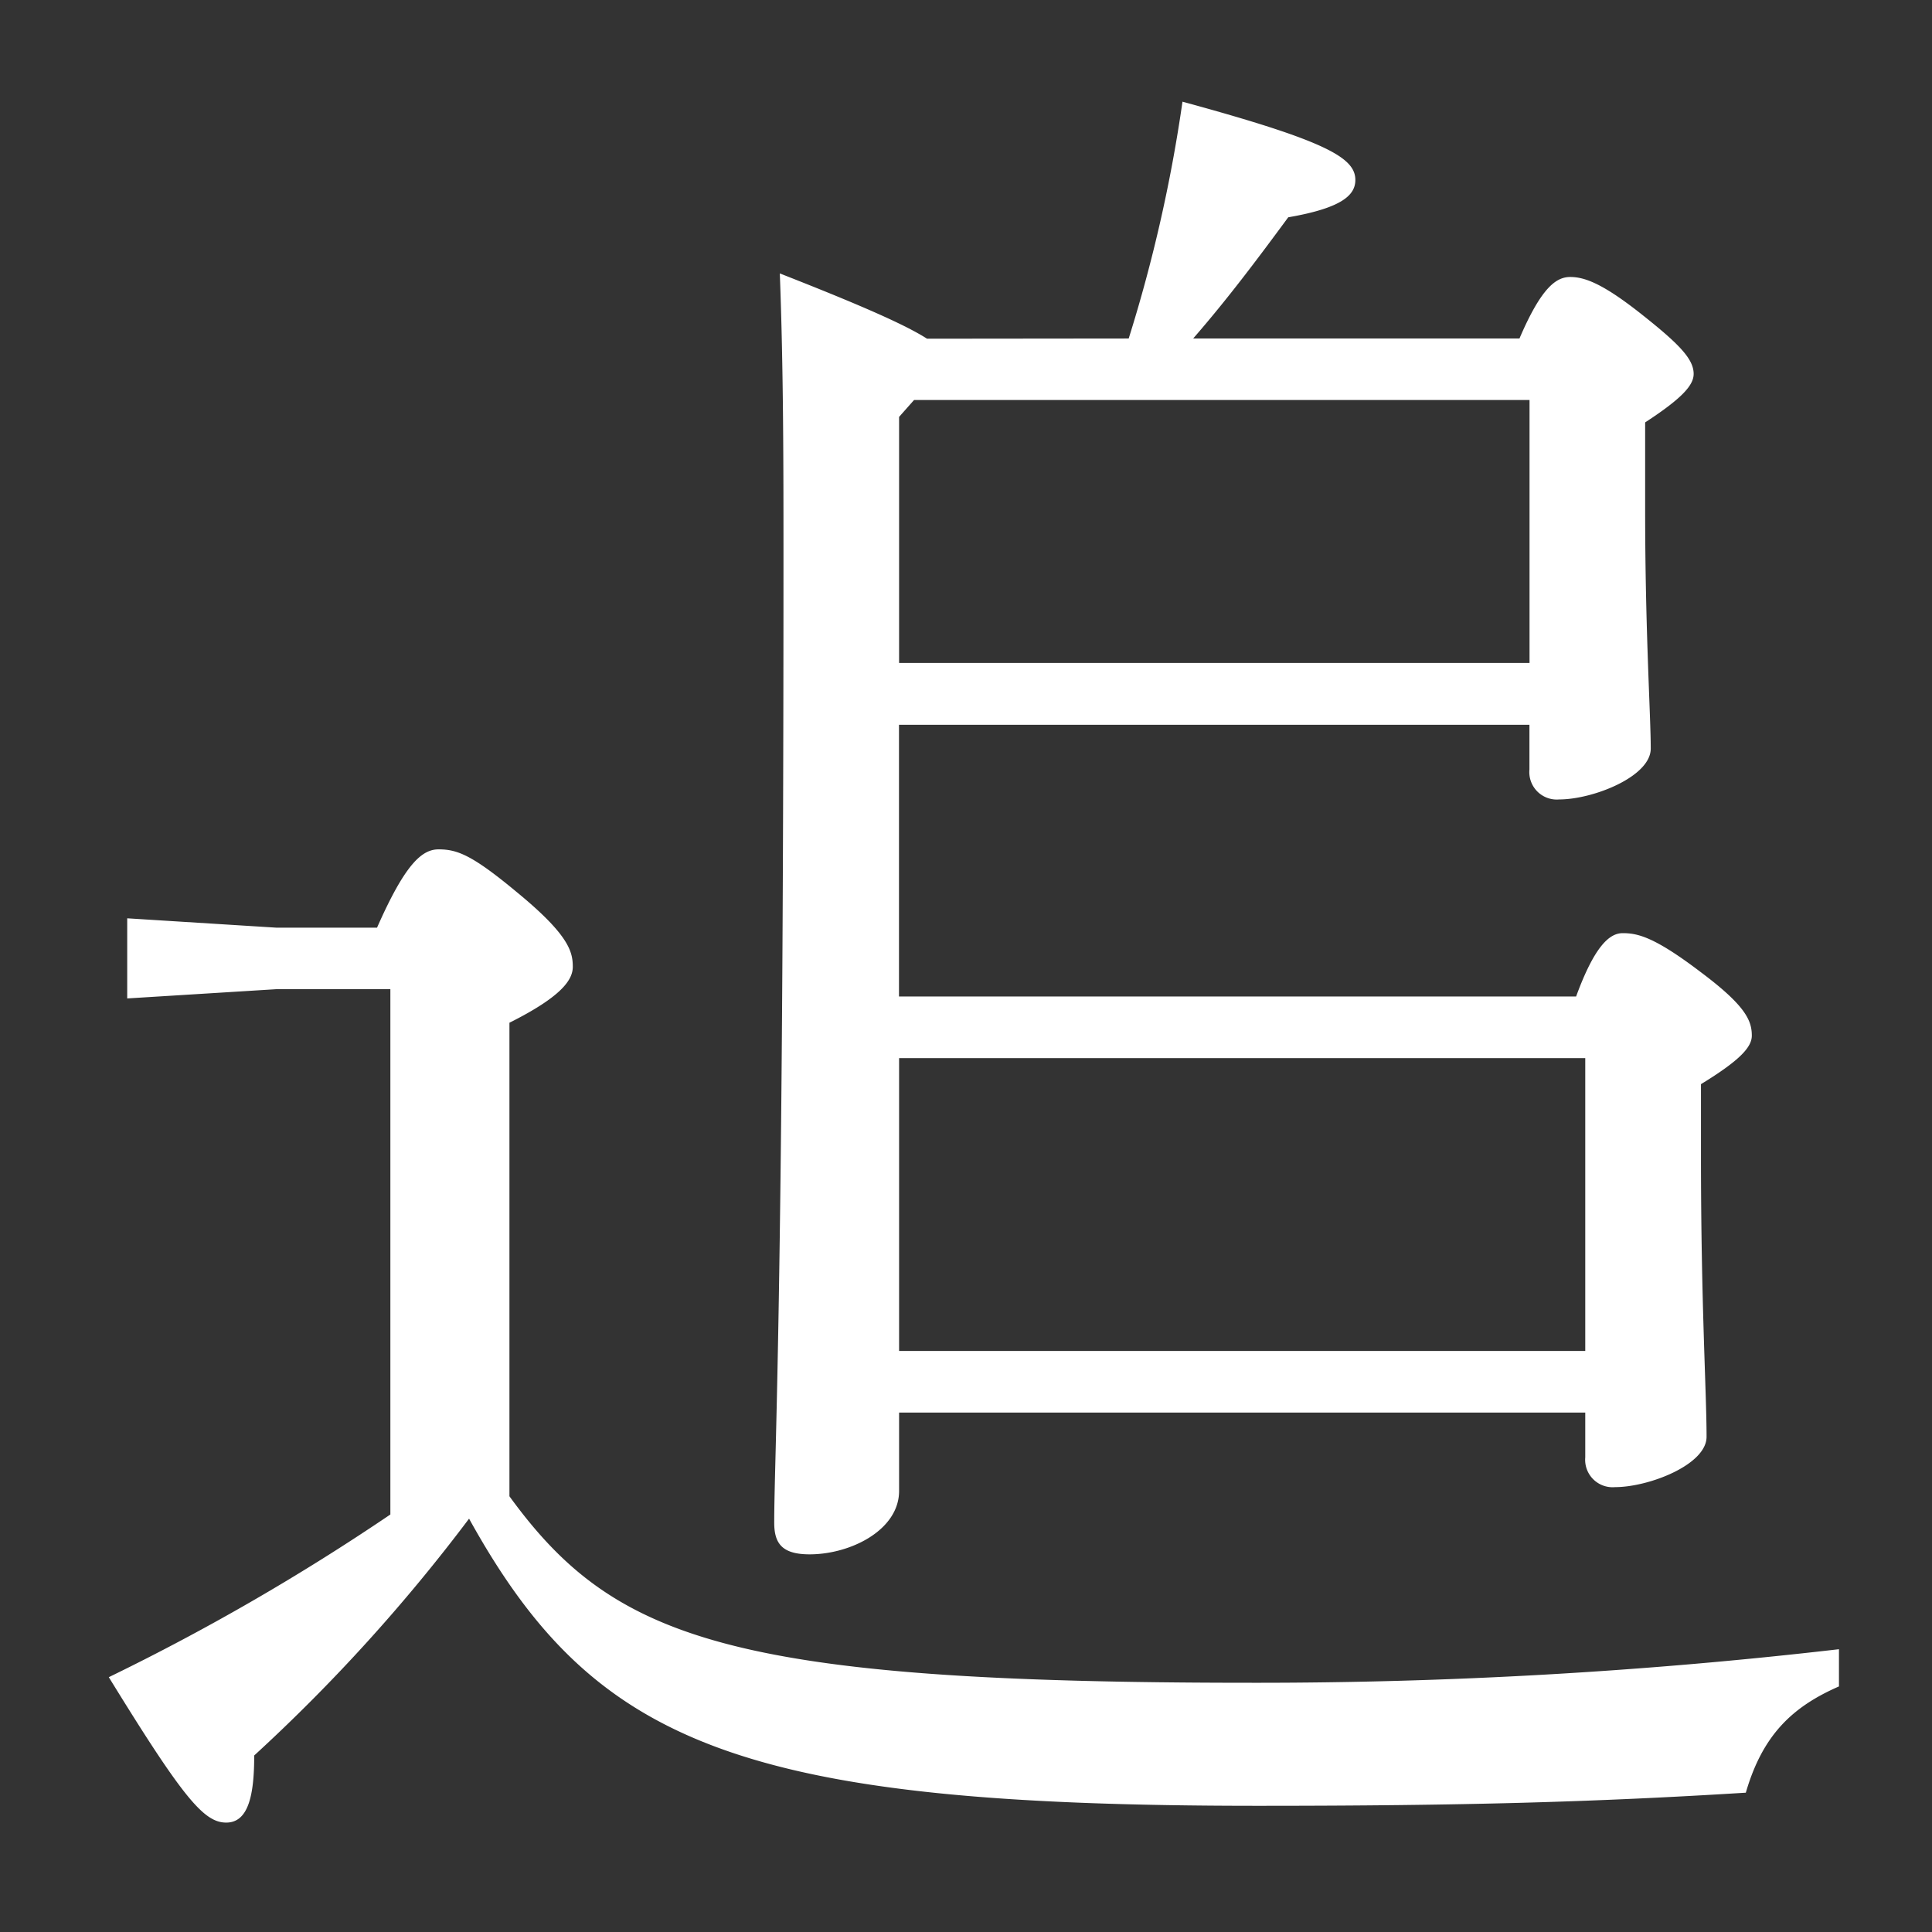
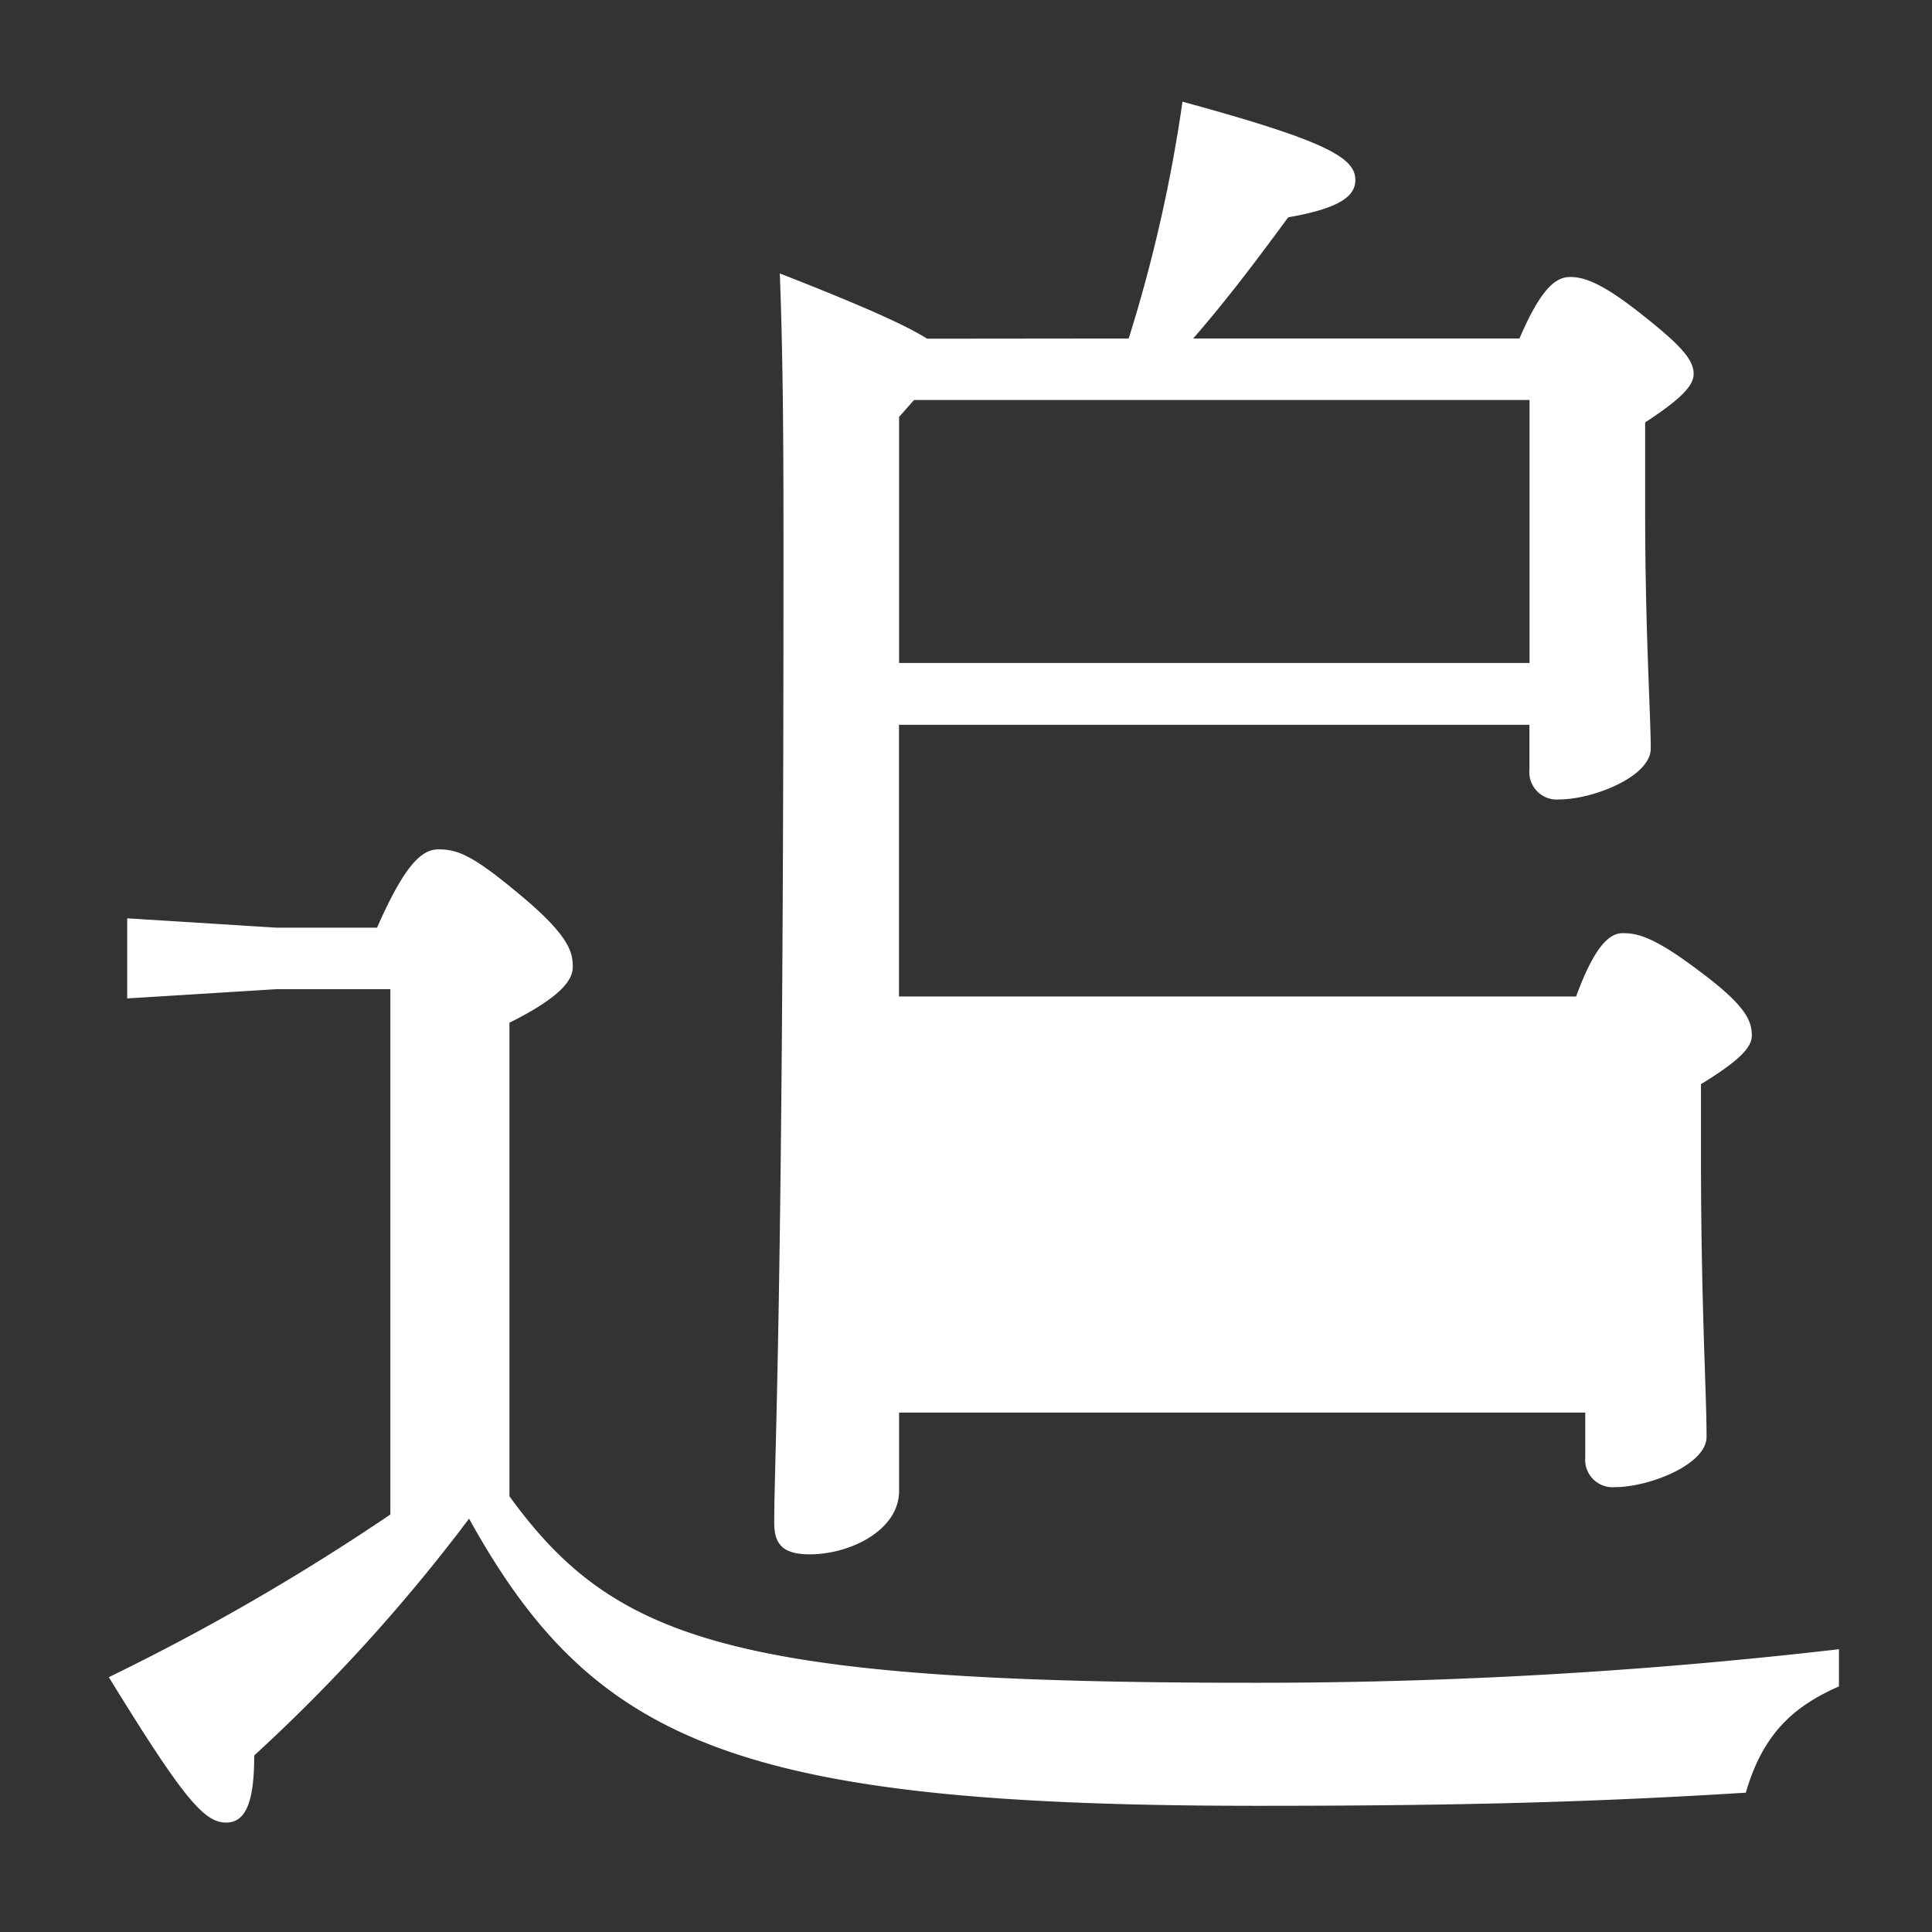
<svg xmlns="http://www.w3.org/2000/svg" viewBox="0 0 190 190">
  <rect x="0" y="0" width="190" height="190" fill="#333333" stroke="none" />
  <defs>
    <style>.cls-1{fill:none;}.cls-2{fill:#fff;}</style>
  </defs>
  <g id="レイヤー_2" data-name="レイヤー 2">
    <g id="m_copy">
-       <rect class="cls-1" width="190" height="190" />
-       <path class="cls-2" d="M50.1,147.15c10.27,14.12,21.82,18.34,73,18.34a496.43,496.43,0,0,0,57.75-3.3v3.66c-4.58,2-7.51,4.77-9.16,10.45-14.86.92-27.69,1.29-48,1.29-51,0-65.28-6.05-77.56-28.24A171,171,0,0,1,25,172.64c0,3.85-.55,6.6-2.75,6.6s-4.22-2.39-11.55-14.3a223.31,223.31,0,0,0,27.69-16V97.28H27.18l-14.67.91V90.31l14.67.92h9.9c2.75-6.24,4.4-7.7,6.05-7.7,1.84,0,3.3.55,7.7,4.21,5.14,4.22,5.5,5.87,5.5,7.34,0,1.28-1.1,2.93-6.23,5.5ZM111,33.29A147.61,147.61,0,0,0,116.29,10c14.12,3.85,17,5.5,17,7.7,0,1.47-1.28,2.75-6.6,3.67-3.11,4.22-6,8.07-9.35,11.92h32.09c2.2-5.14,3.67-6.05,5-6.05,1.47,0,3.3.73,7,3.66s5.13,4.4,5.13,5.87c0,1.1-1.1,2.38-4.77,4.77v8.62c0,11.91.55,20.16.55,23.46,0,2.76-5.68,5-9,5a2.7,2.7,0,0,1-2.93-2.94v-4.4h-62V98H155c1.83-5,3.3-6.23,4.58-6.23,1.47,0,3.12.36,7.7,3.85,4.41,3.3,5,4.76,5,6.23,0,1.1-1.1,2.39-5,4.77v7c0,14.67.55,23.28.55,27.68,0,2.75-5.68,4.95-9,4.95a2.7,2.7,0,0,1-2.93-2.93v-4.4H88.42v7.7c0,3.85-4.77,6.24-8.8,6.24-2.75,0-3.48-1.11-3.48-3.12,0-6.42.91-21.27.91-94.61,0-9.36,0-18.71-.36-28.24,8.43,3.3,12.46,5.13,14.48,6.42ZM88.42,41v24.2h62V39.34H89.89Zm0,91.86H155.9V104.06H88.42Z" />
+       <path class="cls-2" d="M50.1,147.15c10.27,14.12,21.82,18.34,73,18.34a496.43,496.43,0,0,0,57.75-3.3v3.66c-4.58,2-7.51,4.77-9.16,10.45-14.86.92-27.69,1.29-48,1.29-51,0-65.28-6.05-77.56-28.24A171,171,0,0,1,25,172.64c0,3.85-.55,6.6-2.75,6.6s-4.22-2.39-11.55-14.3a223.31,223.31,0,0,0,27.69-16V97.28H27.18l-14.67.91V90.31l14.67.92h9.9c2.75-6.24,4.4-7.7,6.05-7.7,1.84,0,3.3.55,7.7,4.21,5.14,4.22,5.5,5.87,5.5,7.34,0,1.28-1.1,2.93-6.23,5.5ZM111,33.29A147.61,147.61,0,0,0,116.29,10c14.12,3.85,17,5.5,17,7.7,0,1.47-1.28,2.75-6.6,3.67-3.11,4.22-6,8.07-9.35,11.92h32.09c2.2-5.14,3.67-6.05,5-6.05,1.47,0,3.3.73,7,3.66s5.13,4.4,5.13,5.87c0,1.1-1.1,2.38-4.77,4.77v8.62c0,11.91.55,20.16.55,23.46,0,2.76-5.68,5-9,5a2.7,2.7,0,0,1-2.93-2.94v-4.4h-62V98H155c1.83-5,3.3-6.23,4.58-6.23,1.47,0,3.12.36,7.7,3.85,4.41,3.3,5,4.76,5,6.23,0,1.1-1.1,2.39-5,4.77v7c0,14.67.55,23.28.55,27.68,0,2.75-5.68,4.95-9,4.95a2.7,2.7,0,0,1-2.93-2.93v-4.4H88.42v7.7c0,3.85-4.77,6.24-8.8,6.24-2.75,0-3.48-1.11-3.48-3.12,0-6.42.91-21.27.91-94.61,0-9.36,0-18.71-.36-28.24,8.43,3.3,12.46,5.13,14.48,6.42ZM88.42,41v24.2h62V39.34H89.89Zm0,91.86V104.06H88.42Z" />
    </g>
  </g>
</svg>